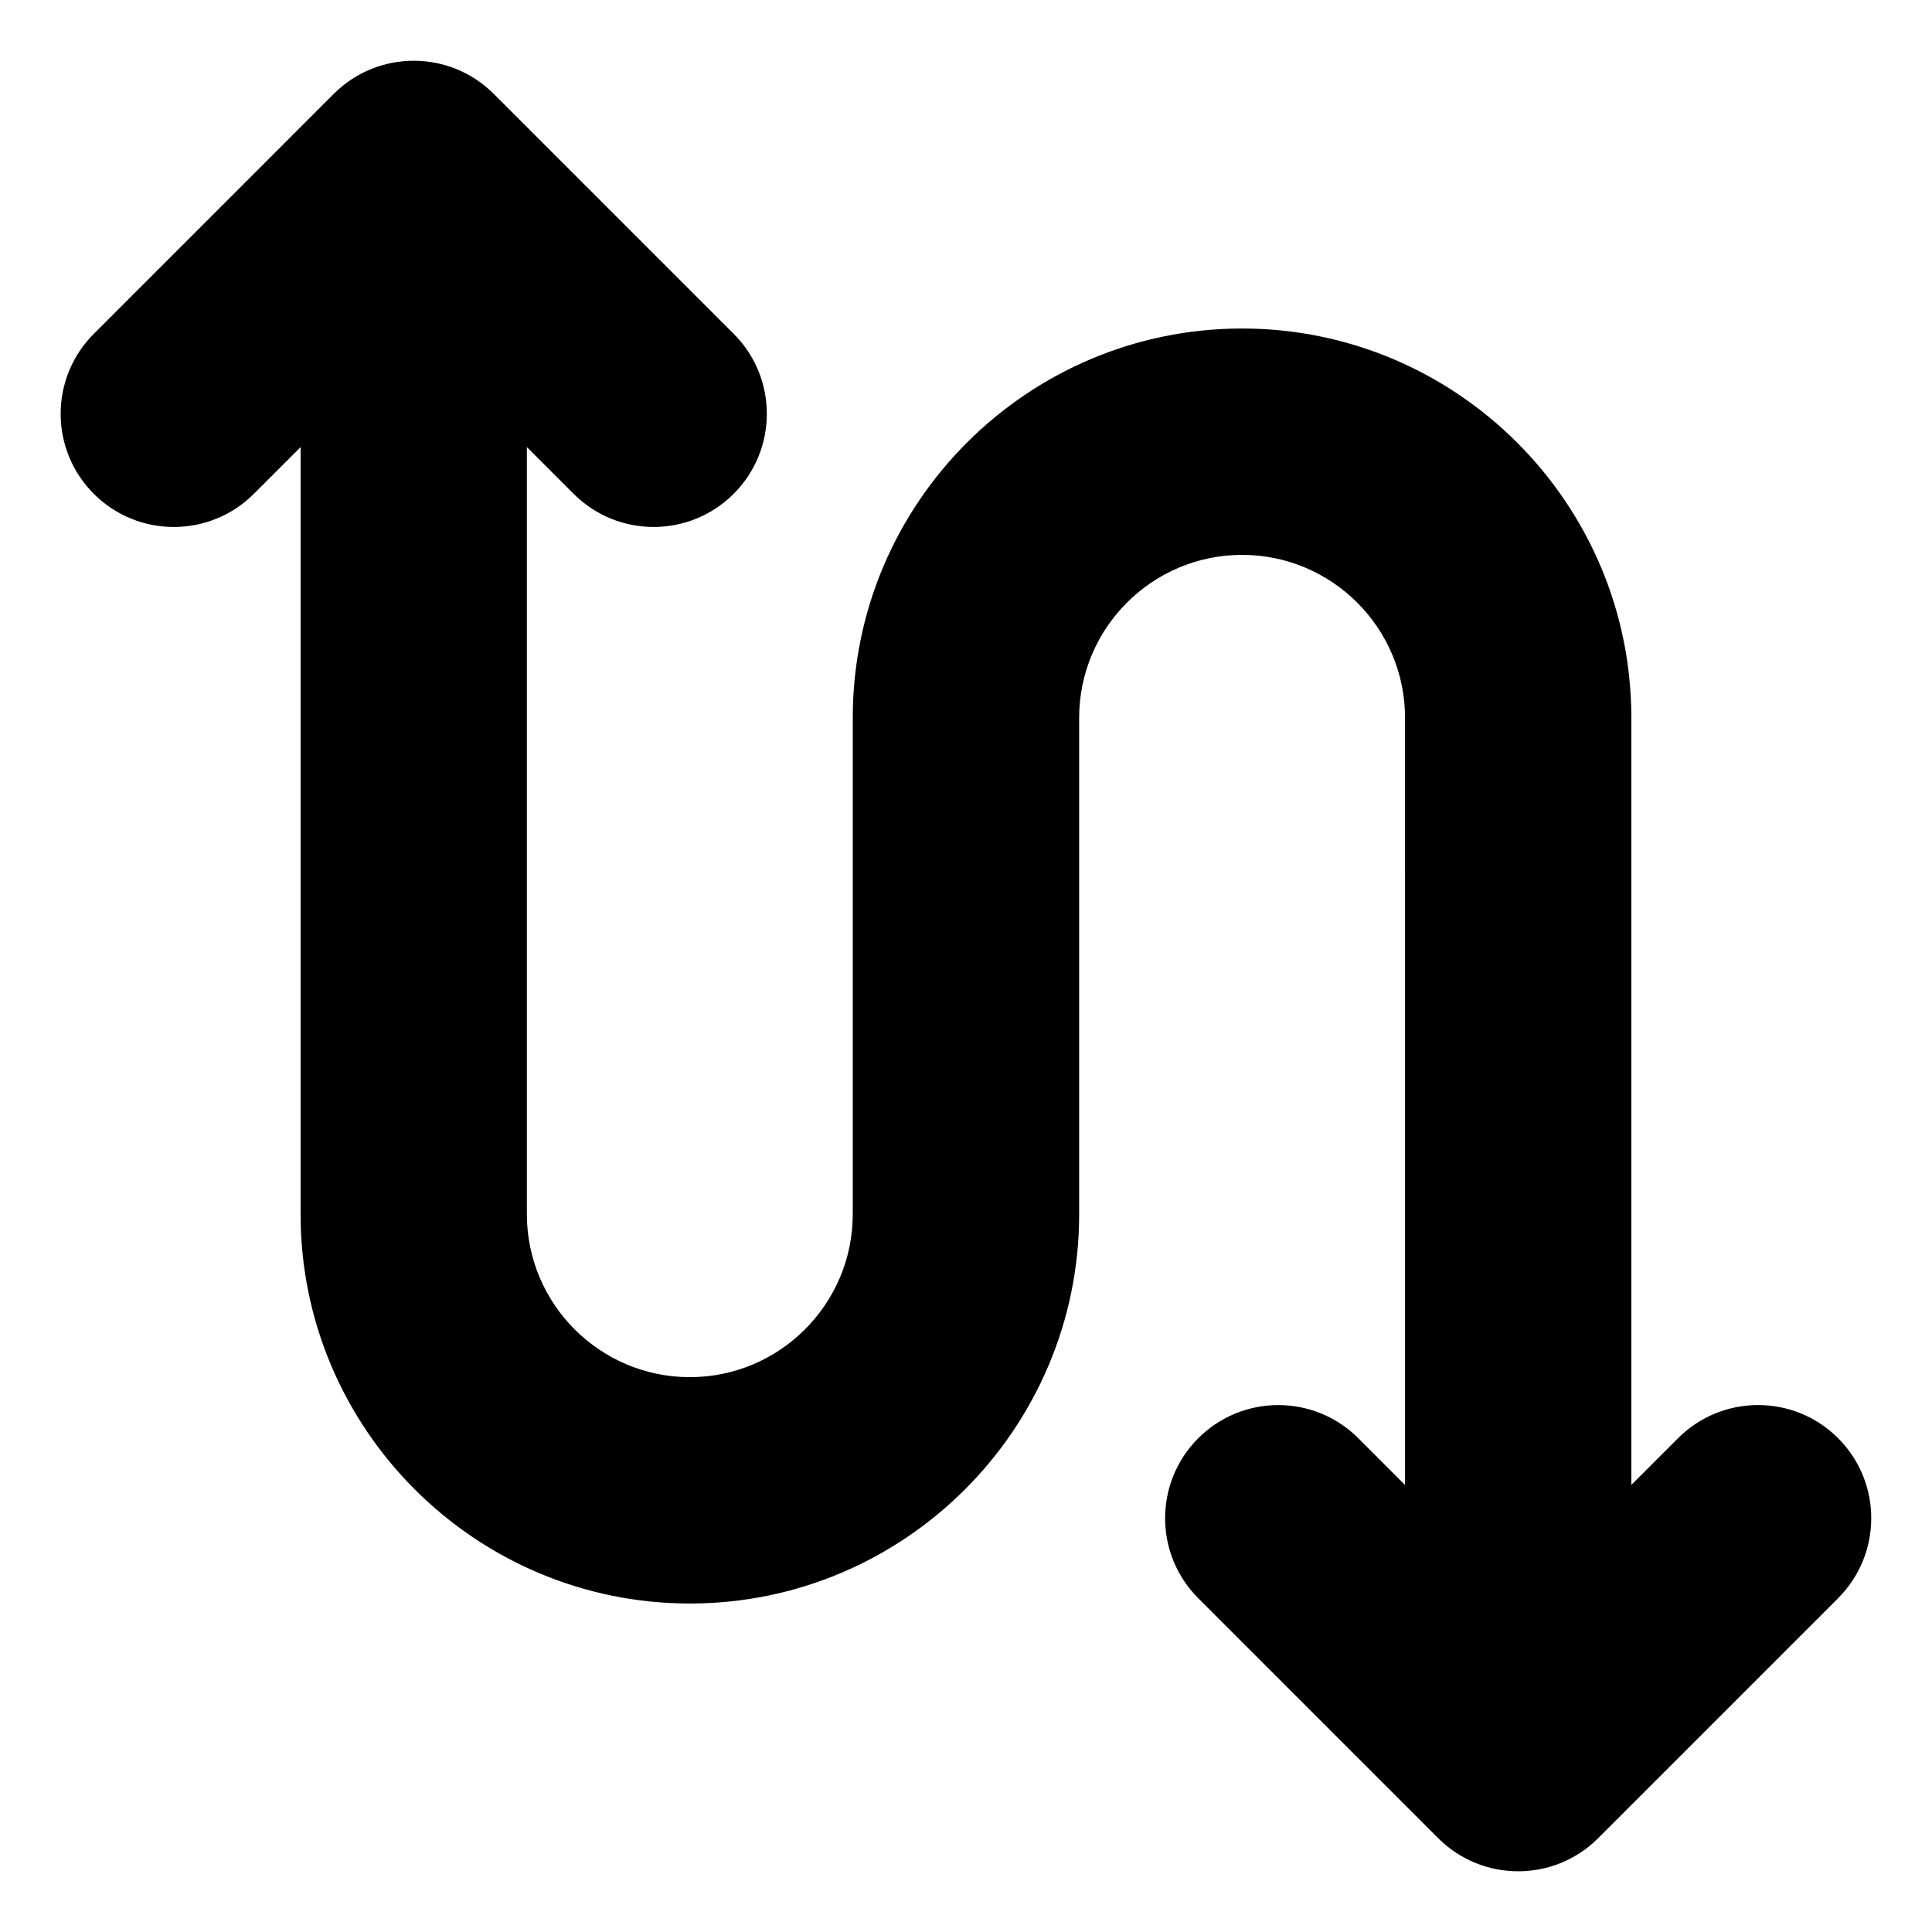
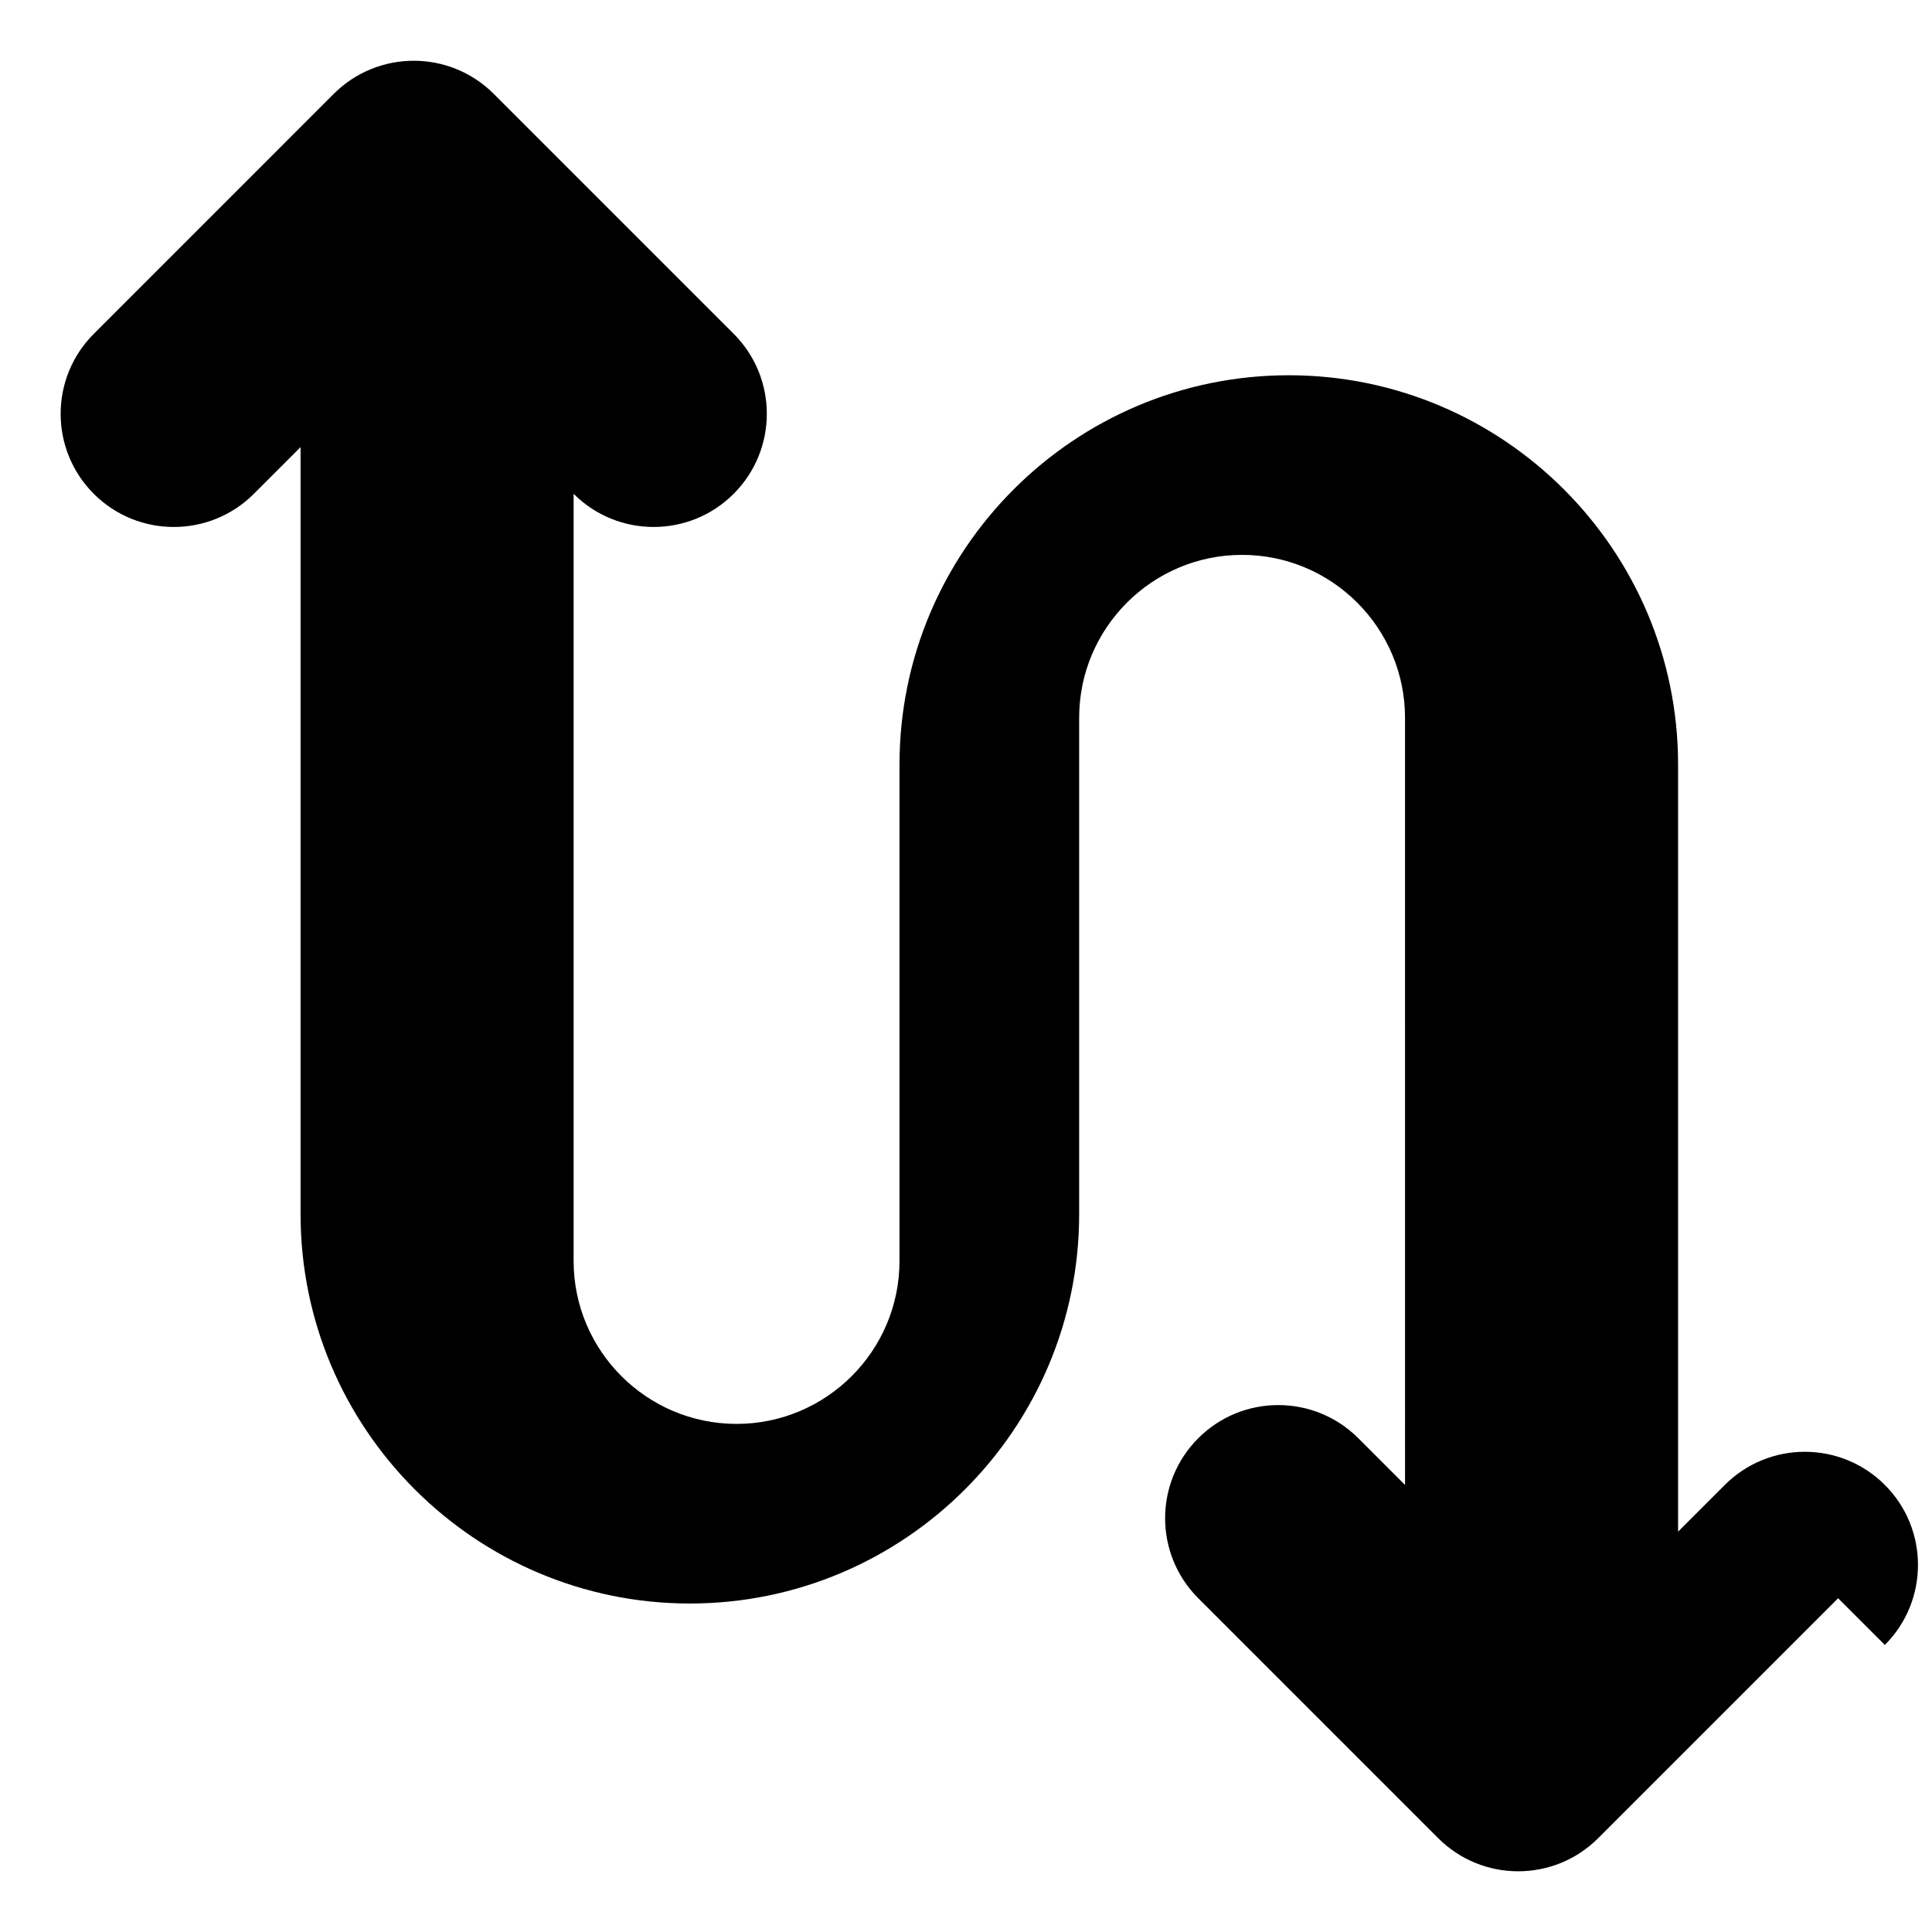
<svg xmlns="http://www.w3.org/2000/svg" fill="#000000" width="800px" height="800px" version="1.1" viewBox="144 144 512 512">
-   <path d="m631.12 567.55-63.578 63.578c-5.856 5.856-13.531 8.785-21.207 8.785-7.68 0-15.352-2.93-21.207-8.785l-63.574-63.578c-11.715-11.707-11.715-30.699 0-42.41 11.707-11.707 30.695-11.707 42.41 0l12.387 12.387-0.004-203.3c0-23.809-19.371-43.18-43.18-43.18s-43.18 19.371-43.18 43.18v131.56c0 56.883-46.277 103.16-103.16 103.16-56.883 0-103.17-46.281-103.17-103.16v-203.3l-12.387 12.387c-11.715 11.707-30.699 11.707-42.41 0-11.715-11.715-11.715-30.699 0-42.41l63.582-63.586c11.715-11.707 30.699-11.707 42.41 0l63.578 63.578c11.715 11.707 11.715 30.699 0 42.41-5.856 5.856-13.531 8.785-21.207 8.785-7.68 0-15.352-2.93-21.207-8.785l-12.387-12.387v203.3c0 23.809 19.371 43.18 43.18 43.18s43.18-19.371 43.18-43.18l0.004-131.56c0-56.883 46.277-103.16 103.16-103.16 56.883 0 103.17 46.277 103.17 103.16v203.3l12.387-12.387c11.715-11.707 30.699-11.707 42.41 0 11.707 11.711 11.707 30.695-0.004 42.41z" />
+   <path d="m631.12 567.55-63.578 63.578c-5.856 5.856-13.531 8.785-21.207 8.785-7.68 0-15.352-2.93-21.207-8.785l-63.574-63.578c-11.715-11.707-11.715-30.699 0-42.41 11.707-11.707 30.695-11.707 42.41 0l12.387 12.387-0.004-203.3c0-23.809-19.371-43.18-43.18-43.18s-43.18 19.371-43.18 43.18v131.56c0 56.883-46.277 103.16-103.16 103.16-56.883 0-103.17-46.281-103.17-103.16v-203.3l-12.387 12.387c-11.715 11.707-30.699 11.707-42.41 0-11.715-11.715-11.715-30.699 0-42.41l63.582-63.586c11.715-11.707 30.699-11.707 42.41 0l63.578 63.578c11.715 11.707 11.715 30.699 0 42.41-5.856 5.856-13.531 8.785-21.207 8.785-7.68 0-15.352-2.93-21.207-8.785v203.3c0 23.809 19.371 43.18 43.18 43.18s43.18-19.371 43.18-43.18l0.004-131.56c0-56.883 46.277-103.16 103.16-103.16 56.883 0 103.17 46.277 103.17 103.16v203.3l12.387-12.387c11.715-11.707 30.699-11.707 42.41 0 11.707 11.711 11.707 30.695-0.004 42.41z" />
</svg>